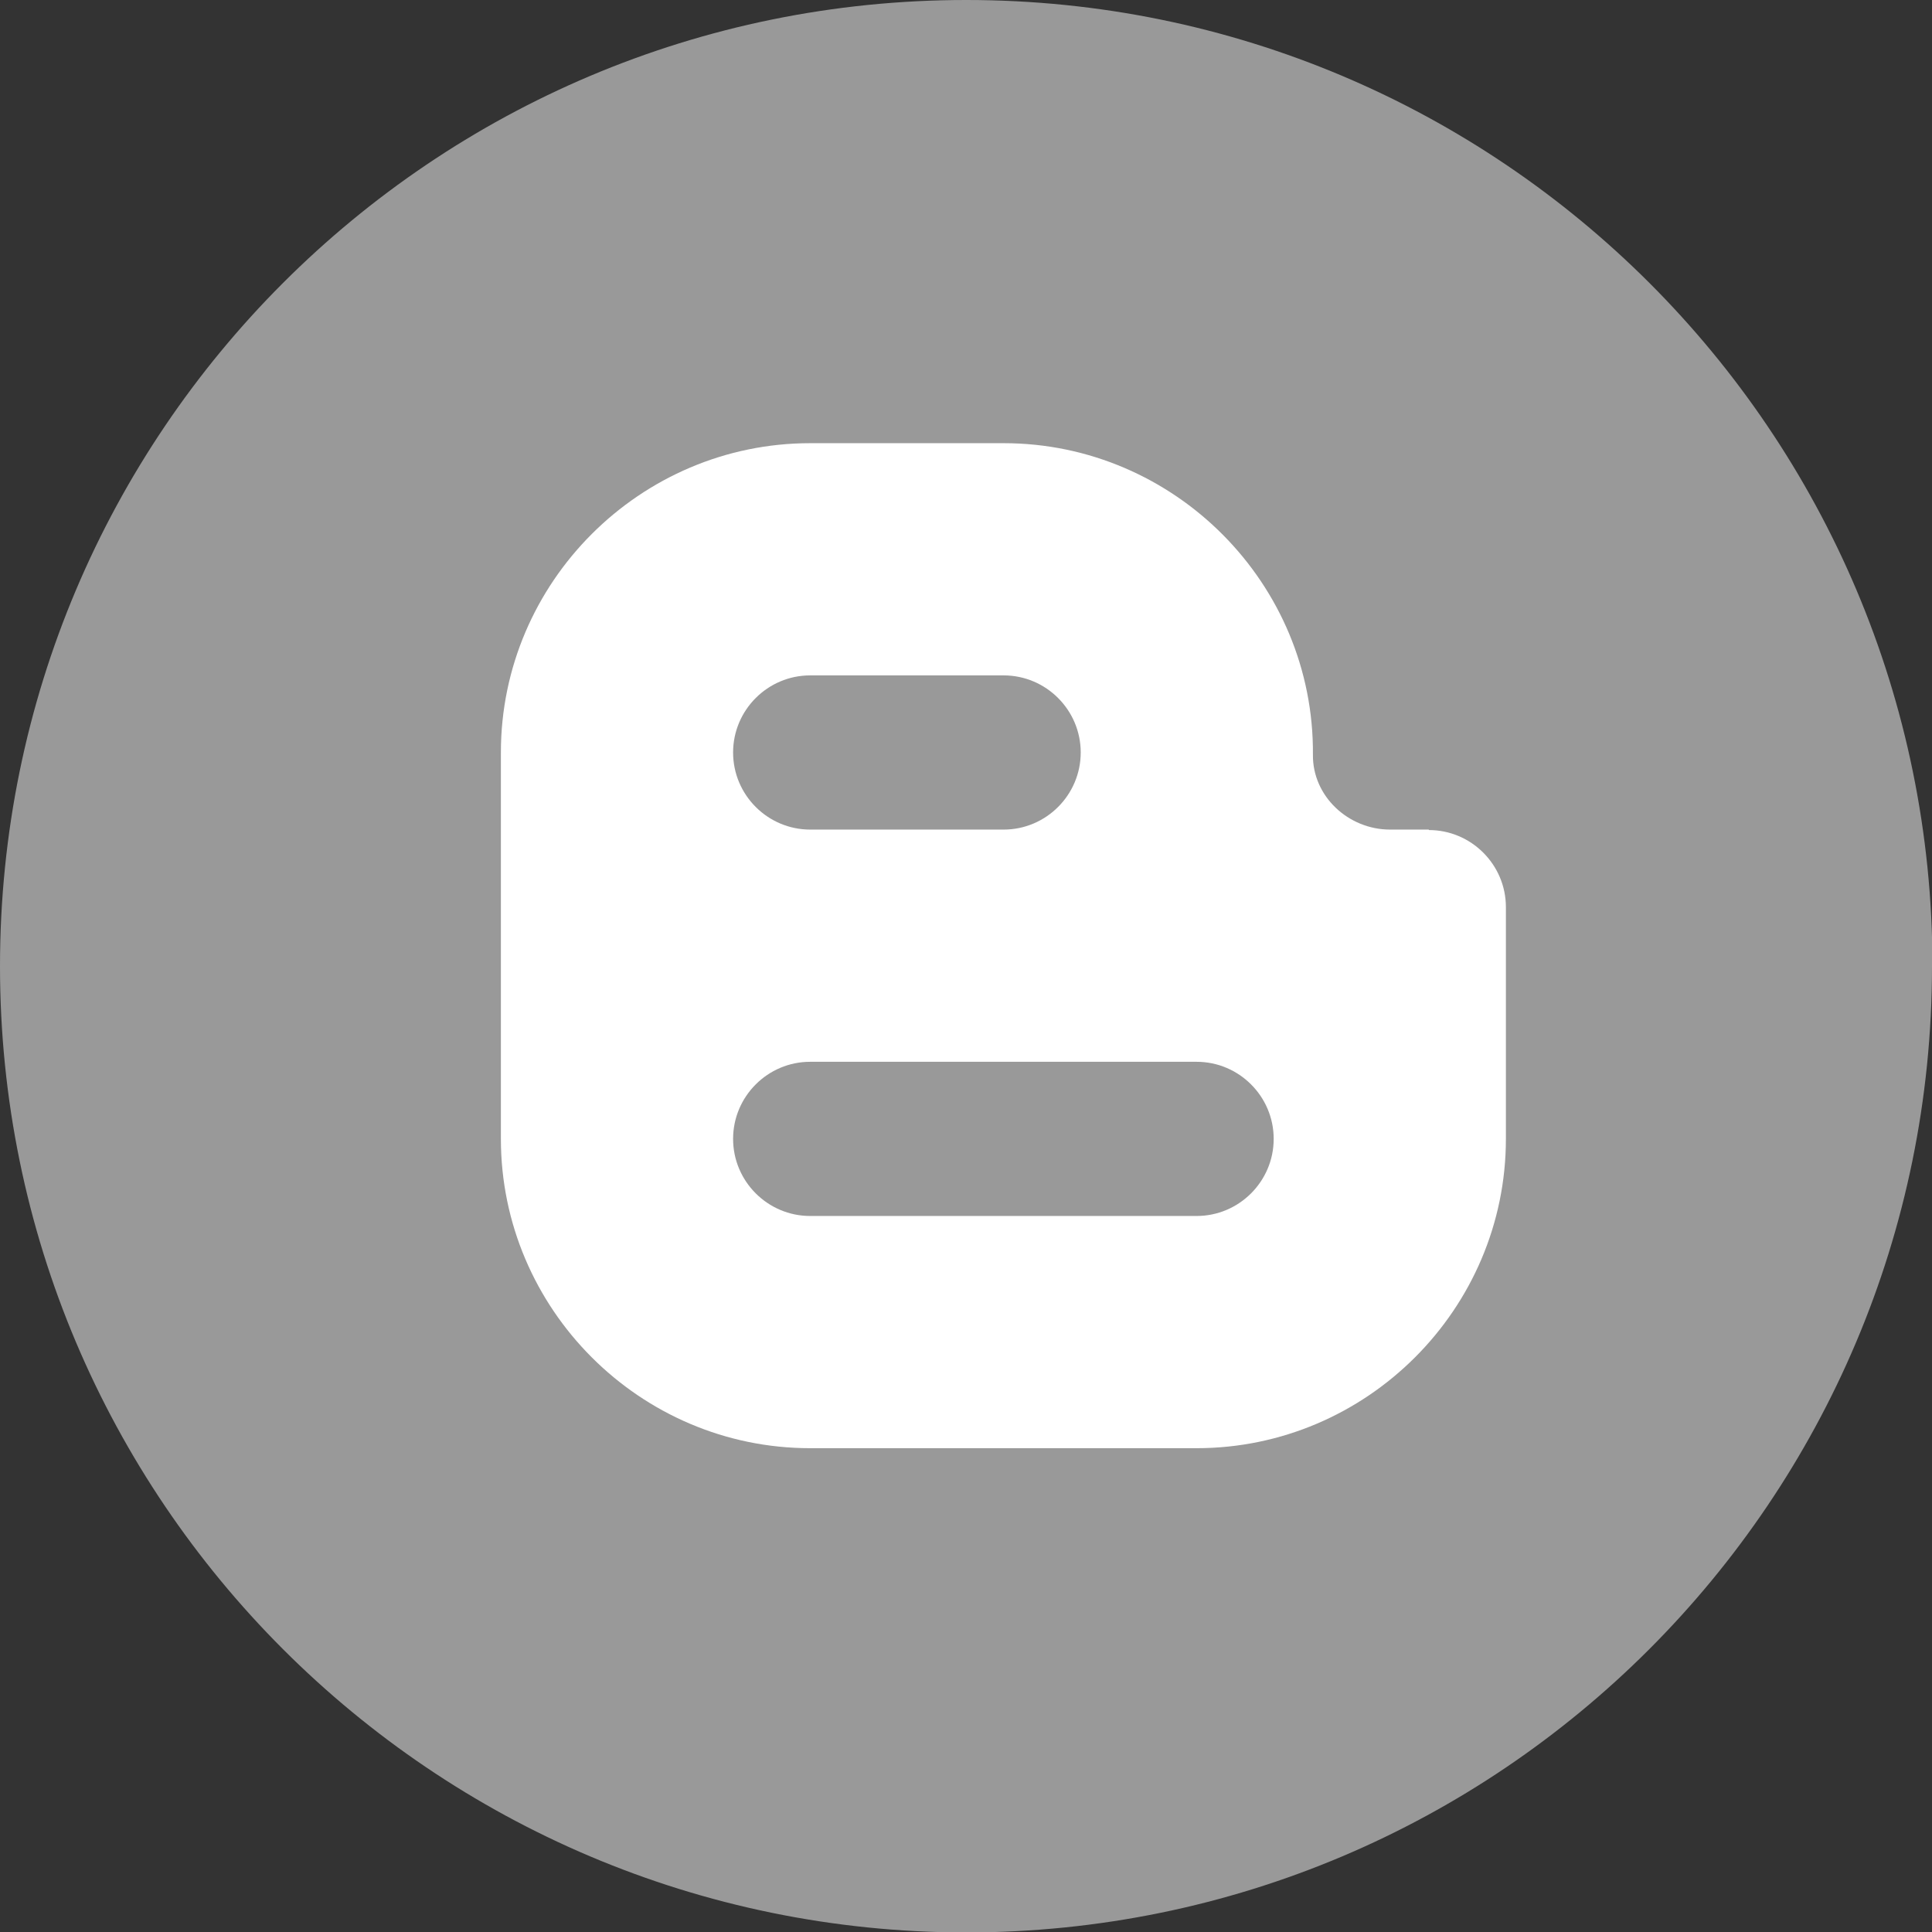
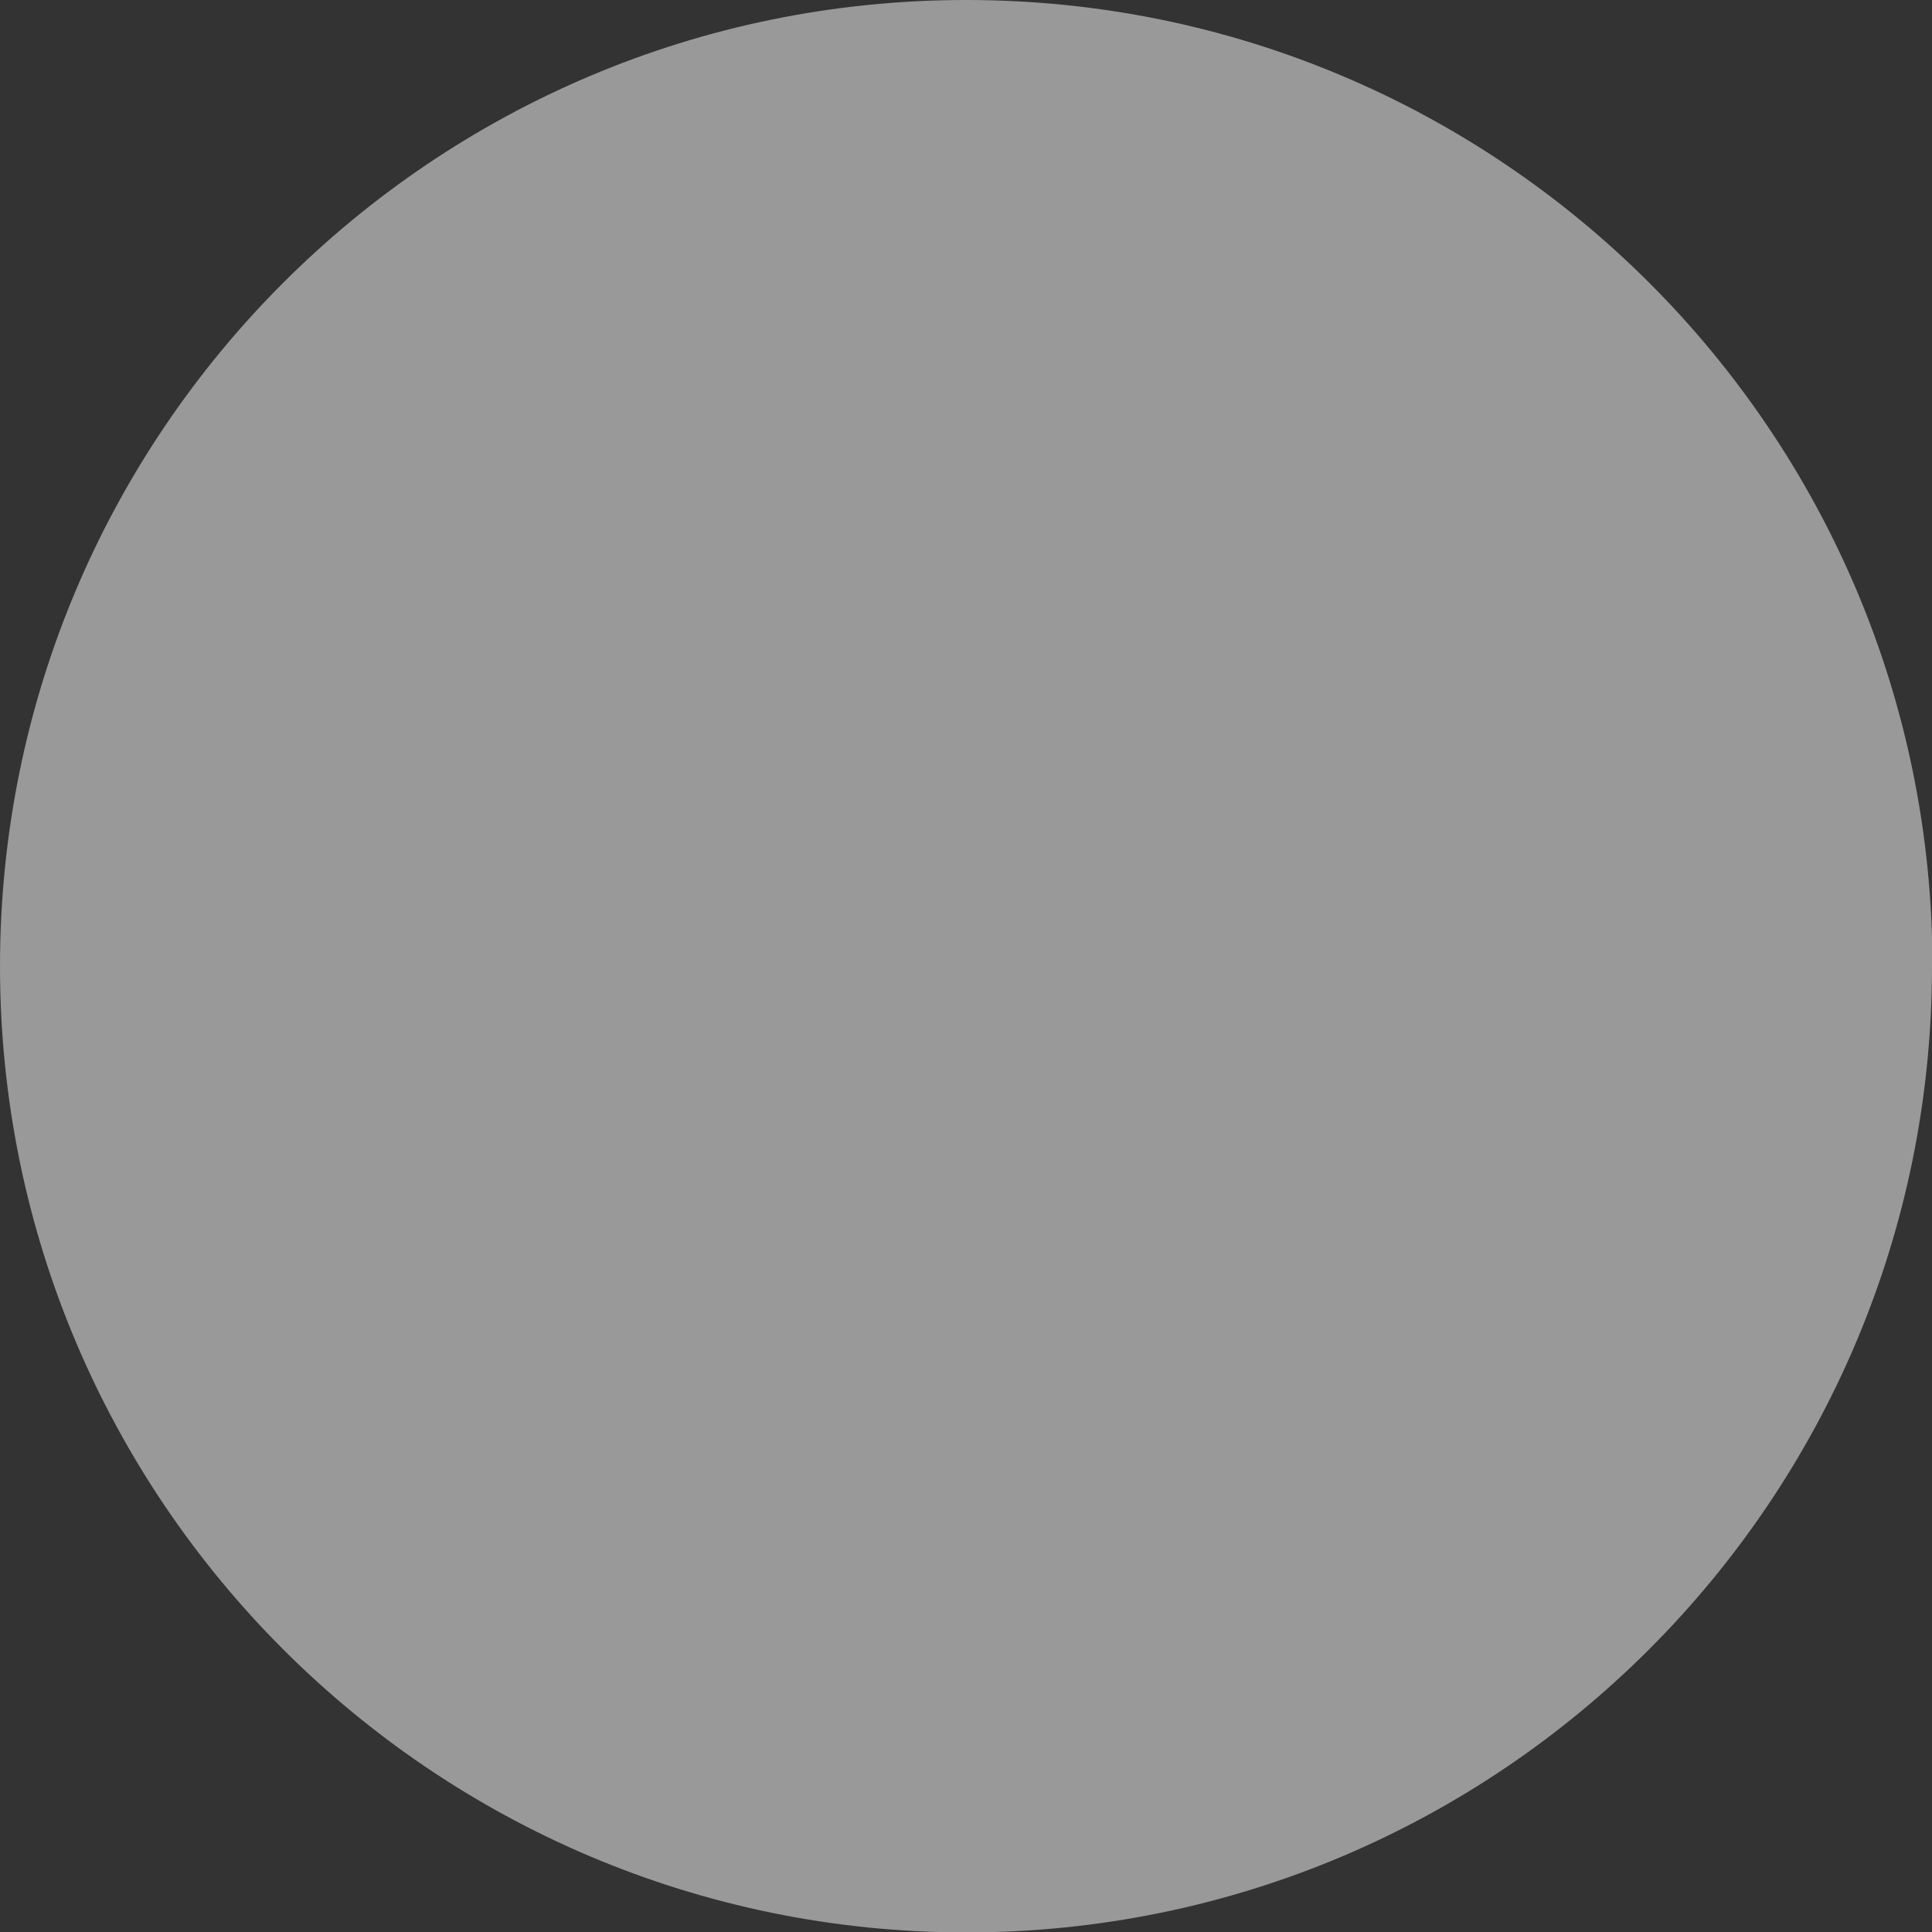
<svg xmlns="http://www.w3.org/2000/svg" id="_レイヤー_1" data-name="レイヤー_1" width="41.85" height="41.85" version="1.1" viewBox="0 0 41.85 41.85">
  <rect x="0" y="0" width="41.85" height="41.85" fill="#333333" stroke="none" />
  <defs>
    <style>
      .st0 {
        fill: #fff;
      }

      .st1 {
        fill: #999;
      }
    </style>
  </defs>
  <path class="st1" d="M41.85,20.93c0,11.56-9.37,20.93-20.93,20.93h0C9.37,41.85,0,32.48,0,20.93h0C0,9.37,9.37,0,20.93,0h0c11.56,0,20.93,9.37,20.93,20.93h0Z" />
-   <path class="st0" d="M30.95,17.97h-.84c-.9,0-1.68-.72-1.67-1.62.03-3.71-3-6.75-6.7-6.75h-4.19c-3.68,0-6.7,3.01-6.7,6.7v8.37c0,3.68,3.01,6.7,6.7,6.7h8.37c3.68,0,6.7-3.01,6.7-6.7v-5.02c0-.92-.75-1.67-1.67-1.67ZM17.55,14.63h4.19c.92,0,1.67.75,1.67,1.67s-.75,1.67-1.67,1.67h-4.19c-.92,0-1.67-.75-1.67-1.67s.75-1.67,1.67-1.67ZM25.92,26.34h-8.37c-.92,0-1.67-.75-1.67-1.67s.75-1.67,1.67-1.67h8.37c.92,0,1.67.75,1.67,1.67s-.75,1.67-1.67,1.67Z" />
</svg>